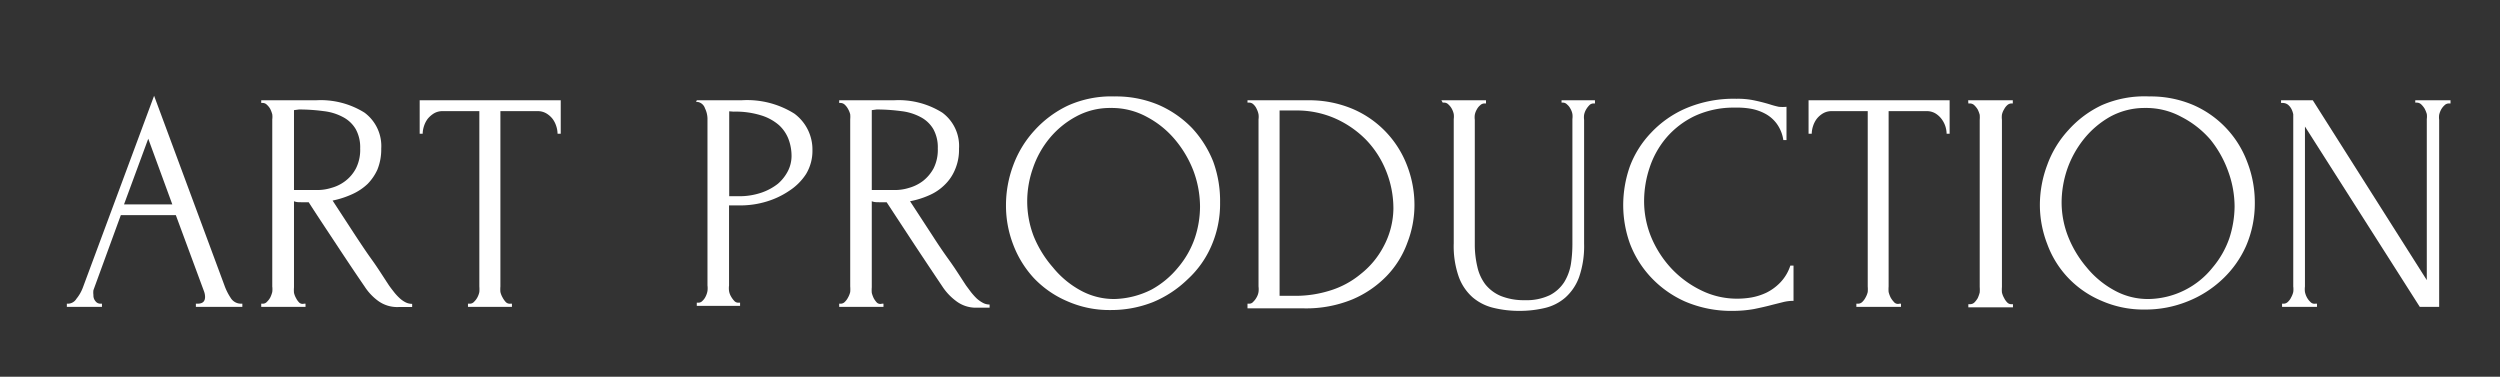
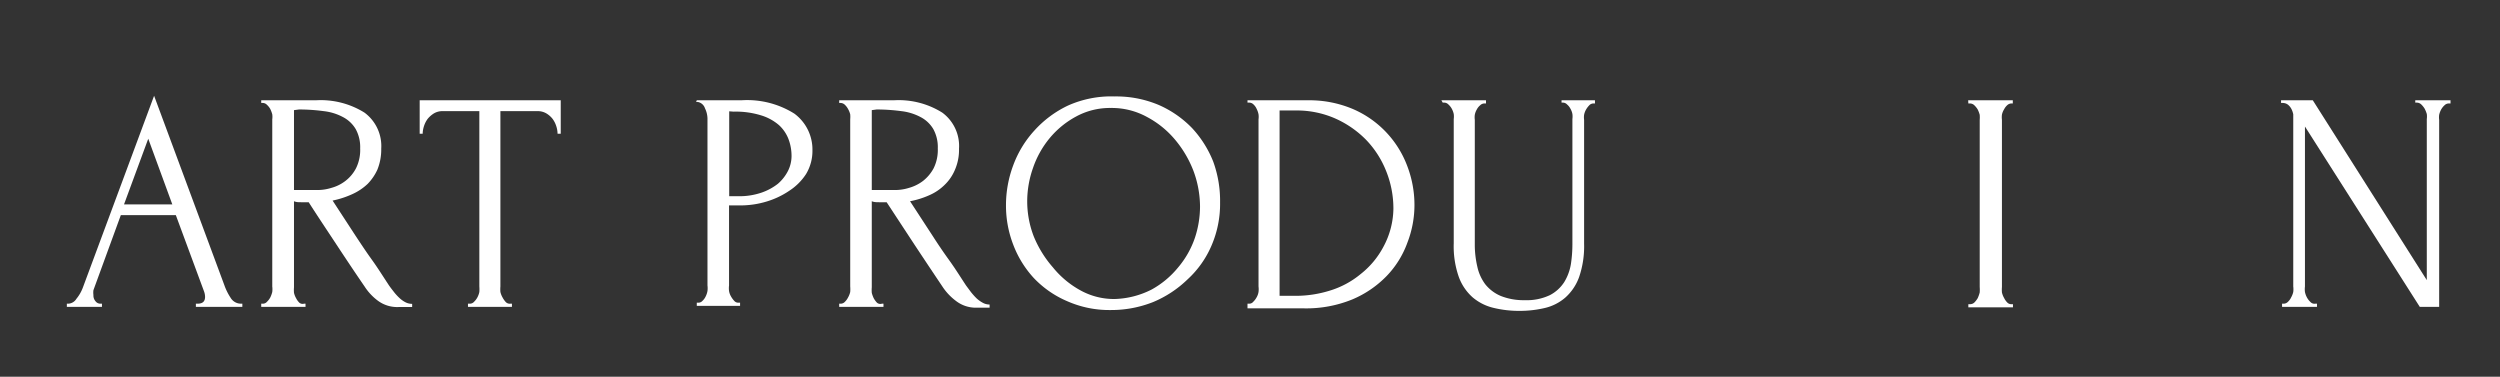
<svg xmlns="http://www.w3.org/2000/svg" id="bg" viewBox="0 0 149.58 22.54">
  <rect x="0" y="0" width="149.58" height="22.54" fill="#333333" stroke="none" />
  <path d="M11.72,18.17h.1c.3,0,.45-.13.45-.41a1,1,0,0,0-.06-.32l-1.69-4.57H7.23L5.59,17.36a1.1,1.1,0,0,0,0,.29.52.52,0,0,0,.13.38.36.36,0,0,0,.28.14h.1v.19H4v-.19h.09a.6.6,0,0,0,.48-.29,2.37,2.37,0,0,0,.39-.68L9.22,5.73l4.21,11.35a3.41,3.41,0,0,0,.37.74.72.72,0,0,0,.61.35h.09v.19H11.72Zm-4.3-5.94h2.89L8.87,8.3Z" style="fill:#fff" />
  <path d="M18.19,18.17h.09v.19H15.63v-.19h.1a.32.32,0,0,0,.24-.11,1.06,1.06,0,0,0,.2-.26,1.61,1.61,0,0,0,.12-.33,1.35,1.35,0,0,0,0-.33v-10a1.13,1.13,0,0,0,0-.3,1.75,1.75,0,0,0-.12-.32,1,1,0,0,0-.2-.25.35.35,0,0,0-.24-.11h-.1V6H18.9a4.94,4.94,0,0,1,2.91.74,2.49,2.49,0,0,1,1,2.16,3.2,3.2,0,0,1-.23,1.25A3,3,0,0,1,22,11a3.29,3.29,0,0,1-.93.62A5.39,5.39,0,0,1,19.9,12l1.35,2.07c.33.5.66,1,1,1.47s.67,1,1,1.5c.08.12.18.25.29.39a3.07,3.07,0,0,0,.34.38,1.59,1.59,0,0,0,.37.27.86.86,0,0,0,.41.1v.19h-.81A1.94,1.94,0,0,1,22.62,18a3.23,3.23,0,0,1-.8-.85c-.57-.83-1.13-1.67-1.69-2.52S19,12.93,18.47,12.1l-.44,0c-.16,0-.3,0-.44-.06v5.15a2,2,0,0,0,0,.33,1.2,1.2,0,0,0,.13.33,1,1,0,0,0,.19.26A.3.3,0,0,0,18.19,18.17Zm-.6-11.58v4.78h.09l.48,0H19a2.8,2.8,0,0,0,.83-.13,2.39,2.39,0,0,0,.83-.41,2.28,2.28,0,0,0,.64-.76,2.47,2.47,0,0,0,.25-1.19,2.24,2.24,0,0,0-.27-1.16,1.9,1.9,0,0,0-.75-.71,3.17,3.17,0,0,0-1.16-.36,11.12,11.12,0,0,0-1.48-.1Z" style="fill:#fff" />
  <path d="M30.54,18.17h.09v.19H28v-.19h.1a.33.33,0,0,0,.26-.11,1.06,1.06,0,0,0,.2-.26,1.18,1.18,0,0,0,.12-.33,2.11,2.11,0,0,0,0-.33V6.65H26.5a1,1,0,0,0-.53.13,1.51,1.51,0,0,0-.38.33,1.46,1.46,0,0,0-.22.43,1.54,1.54,0,0,0-.08.46h-.18V6h8.44V8h-.19a1.54,1.54,0,0,0-.08-.46,1.46,1.46,0,0,0-.22-.43,1.35,1.35,0,0,0-.38-.33,1,1,0,0,0-.52-.13H29.94V17.14a2,2,0,0,0,0,.33,1.2,1.2,0,0,0,.13.33,1.32,1.32,0,0,0,.18.26A.33.33,0,0,0,30.54,18.17Z" style="fill:#fff" />
  <path d="M41.69,6h2.67a5.31,5.31,0,0,1,3.17.8A2.67,2.67,0,0,1,48.61,9a2.68,2.68,0,0,1-.38,1.41,3.38,3.38,0,0,1-1,1,4.94,4.94,0,0,1-1.37.65,5.39,5.39,0,0,1-1.52.23h-.72v4.79a1.35,1.35,0,0,0,0,.33.93.93,0,0,0,.12.33,1.34,1.34,0,0,0,.19.26.31.31,0,0,0,.25.11h.1v.19H41.69v-.19h.1a.32.32,0,0,0,.24-.11.83.83,0,0,0,.19-.26,1.17,1.17,0,0,0,.11-.33,1.35,1.35,0,0,0,0-.33v-10a1.47,1.47,0,0,0-.15-.6.56.56,0,0,0-.43-.38h-.1Zm1.94.66v5.08h.57a4.07,4.07,0,0,0,1.35-.21,3.34,3.34,0,0,0,1-.54,2.55,2.55,0,0,0,.6-.77,2,2,0,0,0,.21-.89,2.88,2.88,0,0,0-.18-1,2.19,2.19,0,0,0-.58-.85,2.94,2.94,0,0,0-1.07-.58,5.1,5.1,0,0,0-1.63-.22Z" style="fill:#fff" />
  <path d="M52.77,18.17h.09v.19H50.21v-.19h.09a.34.34,0,0,0,.25-.11,1,1,0,0,0,.19-.26,1.2,1.2,0,0,0,.13-.33,2,2,0,0,0,0-.33v-10a1.69,1.69,0,0,0,0-.3,1.27,1.27,0,0,0-.13-.32,1,1,0,0,0-.19-.25.38.38,0,0,0-.25-.11h-.09V6h3.27a4.91,4.91,0,0,1,2.9.74,2.48,2.48,0,0,1,1,2.16,3,3,0,0,1-.24,1.25,2.69,2.69,0,0,1-.63.92,3,3,0,0,1-.93.62,5.13,5.13,0,0,1-1.13.35l1.35,2.07c.32.5.66,1,1,1.47s.67,1,1,1.5l.29.39a4.17,4.17,0,0,0,.34.38,1.89,1.89,0,0,0,.38.27.82.82,0,0,0,.4.1v.19h-.81A1.94,1.94,0,0,1,57.19,18a3.4,3.4,0,0,1-.8-.85q-.84-1.25-1.68-2.52L53.05,12.1l-.44,0c-.16,0-.31,0-.45-.06v5.15a2.11,2.11,0,0,0,0,.33,1.61,1.61,0,0,0,.12.33,1.34,1.34,0,0,0,.19.26A.31.31,0,0,0,52.77,18.17ZM52.16,6.59v4.78h.1l.48,0h.81a2.82,2.82,0,0,0,.84-.13,2.48,2.48,0,0,0,.83-.41,2.4,2.4,0,0,0,.64-.76,2.47,2.47,0,0,0,.25-1.19,2.24,2.24,0,0,0-.27-1.16,1.9,1.9,0,0,0-.75-.71,3.23,3.23,0,0,0-1.16-.36,11.24,11.24,0,0,0-1.48-.1Z" style="fill:#fff" />
  <path d="M66.69,5.77a6.54,6.54,0,0,1,2.64.51,6.26,6.26,0,0,1,2,1.39,6.42,6.42,0,0,1,1.26,2A6.87,6.87,0,0,1,73,12.12a6.28,6.28,0,0,1-.52,2.59,5.86,5.86,0,0,1-1.42,2A6.6,6.6,0,0,1,69,18.07a6.8,6.8,0,0,1-2.55.48,6.23,6.23,0,0,1-2.6-.53,6,6,0,0,1-2-1.39,6.16,6.16,0,0,1-1.23-2,6.48,6.48,0,0,1-.43-2.35,6.8,6.8,0,0,1,.43-2.38,6.31,6.31,0,0,1,1.27-2.09,6.4,6.4,0,0,1,2-1.49A6.33,6.33,0,0,1,66.69,5.77Zm0,12.12a5.16,5.16,0,0,0,2.22-.57A5.4,5.4,0,0,0,70.49,16a5.47,5.47,0,0,0,1-1.76,6,6,0,0,0,.31-1.89,6.2,6.2,0,0,0-.38-2.09A6.52,6.52,0,0,0,70.3,8.35,5.61,5.61,0,0,0,68.63,7a4.37,4.37,0,0,0-2.17-.54,4.23,4.23,0,0,0-2.09.52A5.32,5.32,0,0,0,62.8,8.27a5.66,5.66,0,0,0-1,1.8,6,6,0,0,0-.34,2,5.83,5.83,0,0,0,.39,2.07A6.6,6.6,0,0,0,63,16a5.53,5.53,0,0,0,1.64,1.37A4.15,4.15,0,0,0,66.68,17.89Z" style="fill:#fff" />
  <path d="M74.64,18.17h.1a.3.3,0,0,0,.24-.11,1.06,1.06,0,0,0,.2-.26.93.93,0,0,0,.12-.33,1.35,1.35,0,0,0,0-.33v-10a1.13,1.13,0,0,0,0-.3,1.21,1.21,0,0,0-.11-.32A.79.79,0,0,0,75,6.25a.36.36,0,0,0-.26-.11h-.1V6h3.63a6.69,6.69,0,0,1,2.67.52,6,6,0,0,1,3.25,3.39,6.53,6.53,0,0,1,.44,2.35,6.23,6.23,0,0,1-.42,2.25,5.63,5.63,0,0,1-1.24,2,6.22,6.22,0,0,1-2.07,1.41,7.28,7.28,0,0,1-2.87.53H74.64Zm8.73-5.67a6,6,0,0,0-.44-2.28,5.74,5.74,0,0,0-1.21-1.87,6,6,0,0,0-1.85-1.27,5.71,5.71,0,0,0-2.31-.47h-1V17.7h1a6.87,6.87,0,0,0,2-.31,5.31,5.31,0,0,0,1.86-1,5.09,5.09,0,0,0,1.35-1.62A4.92,4.92,0,0,0,83.37,12.5Z" style="fill:#fff" />
  <path d="M86.24,6h2.67v.19h-.09a.36.36,0,0,0-.26.11.82.82,0,0,0-.2.25,1,1,0,0,0-.12.32,1.13,1.13,0,0,0,0,.3v7.43a5.76,5.76,0,0,0,.15,1.35A2.73,2.73,0,0,0,88.86,17a2.35,2.35,0,0,0,.94.71,3.68,3.68,0,0,0,1.42.25,3.24,3.24,0,0,0,1.51-.3,2.25,2.25,0,0,0,.86-.78,3,3,0,0,0,.4-1.08,8,8,0,0,0,.09-1.19V7.12a1.13,1.13,0,0,0,0-.3,1,1,0,0,0-.12-.32.82.82,0,0,0-.2-.25.34.34,0,0,0-.24-.11h-.09V6h2v.19h-.09a.34.34,0,0,0-.25.11,1.26,1.26,0,0,0-.19.25,1,1,0,0,0-.12.32,1.13,1.13,0,0,0,0,.3v7.41a5.66,5.66,0,0,1-.3,2,3,3,0,0,1-.83,1.23,2.87,2.87,0,0,1-1.23.62,6.54,6.54,0,0,1-1.49.17,6.45,6.45,0,0,1-1.57-.18,3,3,0,0,1-1.25-.63,3,3,0,0,1-.83-1.23,5.53,5.53,0,0,1-.3-2V7.12a1.13,1.13,0,0,0,0-.3,1.24,1.24,0,0,0-.12-.32,1,1,0,0,0-.2-.25.35.35,0,0,0-.24-.11h-.1Z" style="fill:#fff" />
-   <path d="M103.82,6.44a5.53,5.53,0,0,0-2.42.5,5.17,5.17,0,0,0-1.7,1.3,5.35,5.35,0,0,0-1,1.79,6.32,6.32,0,0,0-.33,2,5.67,5.67,0,0,0,.43,2.17A6.32,6.32,0,0,0,100,16.06a6.08,6.08,0,0,0,1.78,1.31,4.83,4.83,0,0,0,2.2.5,5.09,5.09,0,0,0,.8-.07,3.56,3.56,0,0,0,.91-.29,3,3,0,0,0,.84-.62,2.64,2.64,0,0,0,.59-1h.19V18a2.58,2.58,0,0,0-.6.07l-.68.17c-.33.09-.69.17-1.08.25a7.18,7.18,0,0,1-1.25.11,7,7,0,0,1-2.88-.56,6.31,6.31,0,0,1-2.06-1.47,6.11,6.11,0,0,1-1.24-2,6.83,6.83,0,0,1-.4-2.3,7,7,0,0,1,.4-2.32,5.9,5.9,0,0,1,1.26-2,6.25,6.25,0,0,1,2.12-1.48,7.3,7.3,0,0,1,3-.56,4.78,4.78,0,0,1,1.12.11c.33.07.63.15.89.23a5.19,5.19,0,0,0,.52.14,2.45,2.45,0,0,0,.46,0V8.38h-.19a2.2,2.2,0,0,0-.41-1,2.07,2.07,0,0,0-.7-.59,2.88,2.88,0,0,0-.87-.29A4.63,4.63,0,0,0,103.82,6.44Z" style="fill:#fff" />
-   <path d="M113.65,18.17h.09v.19h-2.67v-.19h.09a.36.36,0,0,0,.27-.11,1,1,0,0,0,.19-.26,1.2,1.2,0,0,0,.13-.33,2,2,0,0,0,0-.33V6.65H109.6a1,1,0,0,0-.52.13,1.35,1.35,0,0,0-.38.33,1.46,1.46,0,0,0-.22.43,1.54,1.54,0,0,0-.08.46h-.19V6h8.44V8h-.18a1.54,1.54,0,0,0-.08-.46,1.49,1.49,0,0,0-.23-.43,1.31,1.31,0,0,0-.37-.33,1,1,0,0,0-.53-.13H113V17.14a2.11,2.11,0,0,0,0,.33,1.61,1.61,0,0,0,.12.33,1.34,1.34,0,0,0,.19.26A.31.31,0,0,0,113.65,18.17Z" style="fill:#fff" />
  <path d="M117.76,6h2.67v.19h-.09a.38.38,0,0,0-.25.11.84.84,0,0,0-.18.24,1,1,0,0,0-.13.32,1.25,1.25,0,0,0,0,.31v10a2,2,0,0,0,0,.33,1.2,1.2,0,0,0,.13.33,1,1,0,0,0,.18.26.33.33,0,0,0,.26.11h.09v.19h-2.67v-.19h.1a.37.37,0,0,0,.26-.1,1.37,1.37,0,0,0,.2-.26,2,2,0,0,0,.12-.34,2.11,2.11,0,0,0,0-.33v-10a1.77,1.77,0,0,0,0-.3,1.75,1.75,0,0,0-.12-.32,1.29,1.29,0,0,0-.2-.25.38.38,0,0,0-.26-.11h-.1Z" style="fill:#fff" />
-   <path d="M128.59,5.77a6.49,6.49,0,0,1,2.63.51,6,6,0,0,1,3.24,3.42,6.66,6.66,0,0,1,.45,2.42,6.44,6.44,0,0,1-.52,2.59,6.14,6.14,0,0,1-1.42,2,6.53,6.53,0,0,1-2.1,1.33,6.71,6.71,0,0,1-2.54.48,6.24,6.24,0,0,1-2.61-.53,5.91,5.91,0,0,1-2-1.39,5.84,5.84,0,0,1-1.23-2,6.49,6.49,0,0,1-.44-2.35,6.81,6.81,0,0,1,.44-2.38,6.15,6.15,0,0,1,1.27-2.09,6.25,6.25,0,0,1,2-1.49A6.38,6.38,0,0,1,128.59,5.77Zm0,12.12a5,5,0,0,0,3.8-1.89,5.5,5.5,0,0,0,1-1.76,6.28,6.28,0,0,0,.31-1.89,6.2,6.2,0,0,0-.38-2.09,6.52,6.52,0,0,0-1.07-1.91A5.74,5.74,0,0,0,130.53,7a4.4,4.4,0,0,0-2.18-.54,4.29,4.29,0,0,0-2.09.52,5.45,5.45,0,0,0-1.57,1.33,6.08,6.08,0,0,0-1,1.8,6.27,6.27,0,0,0-.34,2,5.64,5.64,0,0,0,.4,2.07A6.57,6.57,0,0,0,124.85,16a5.57,5.57,0,0,0,1.65,1.37A4.13,4.13,0,0,0,128.58,17.89Z" style="fill:#fff" />
  <path d="M138.53,18.17h.1v.19h-2.09v-.19h.09a.36.36,0,0,0,.26-.11.83.83,0,0,0,.19-.26,1.2,1.2,0,0,0,.13-.33,1.35,1.35,0,0,0,0-.33v-10c0-.09,0-.19,0-.3a1.21,1.21,0,0,0-.11-.32.82.82,0,0,0-.2-.25.52.52,0,0,0-.32-.11h-.1V6h1.9l6.82,10.76V7.12a1.13,1.13,0,0,0,0-.3,1.79,1.79,0,0,0-.13-.32,1.29,1.29,0,0,0-.2-.25.39.39,0,0,0-.27-.11h-.09V6h2.11v.19h-.1a.36.36,0,0,0-.26.11,1,1,0,0,0-.2.25,1.24,1.24,0,0,0-.12.32,1.13,1.13,0,0,0,0,.3V18.36h-1.16L137.91,7.57v9.57a1.35,1.35,0,0,0,0,.33,1.18,1.18,0,0,0,.12.33,1.06,1.06,0,0,0,.2.26A.33.33,0,0,0,138.53,18.17Z" style="fill:#fff" />
</svg>